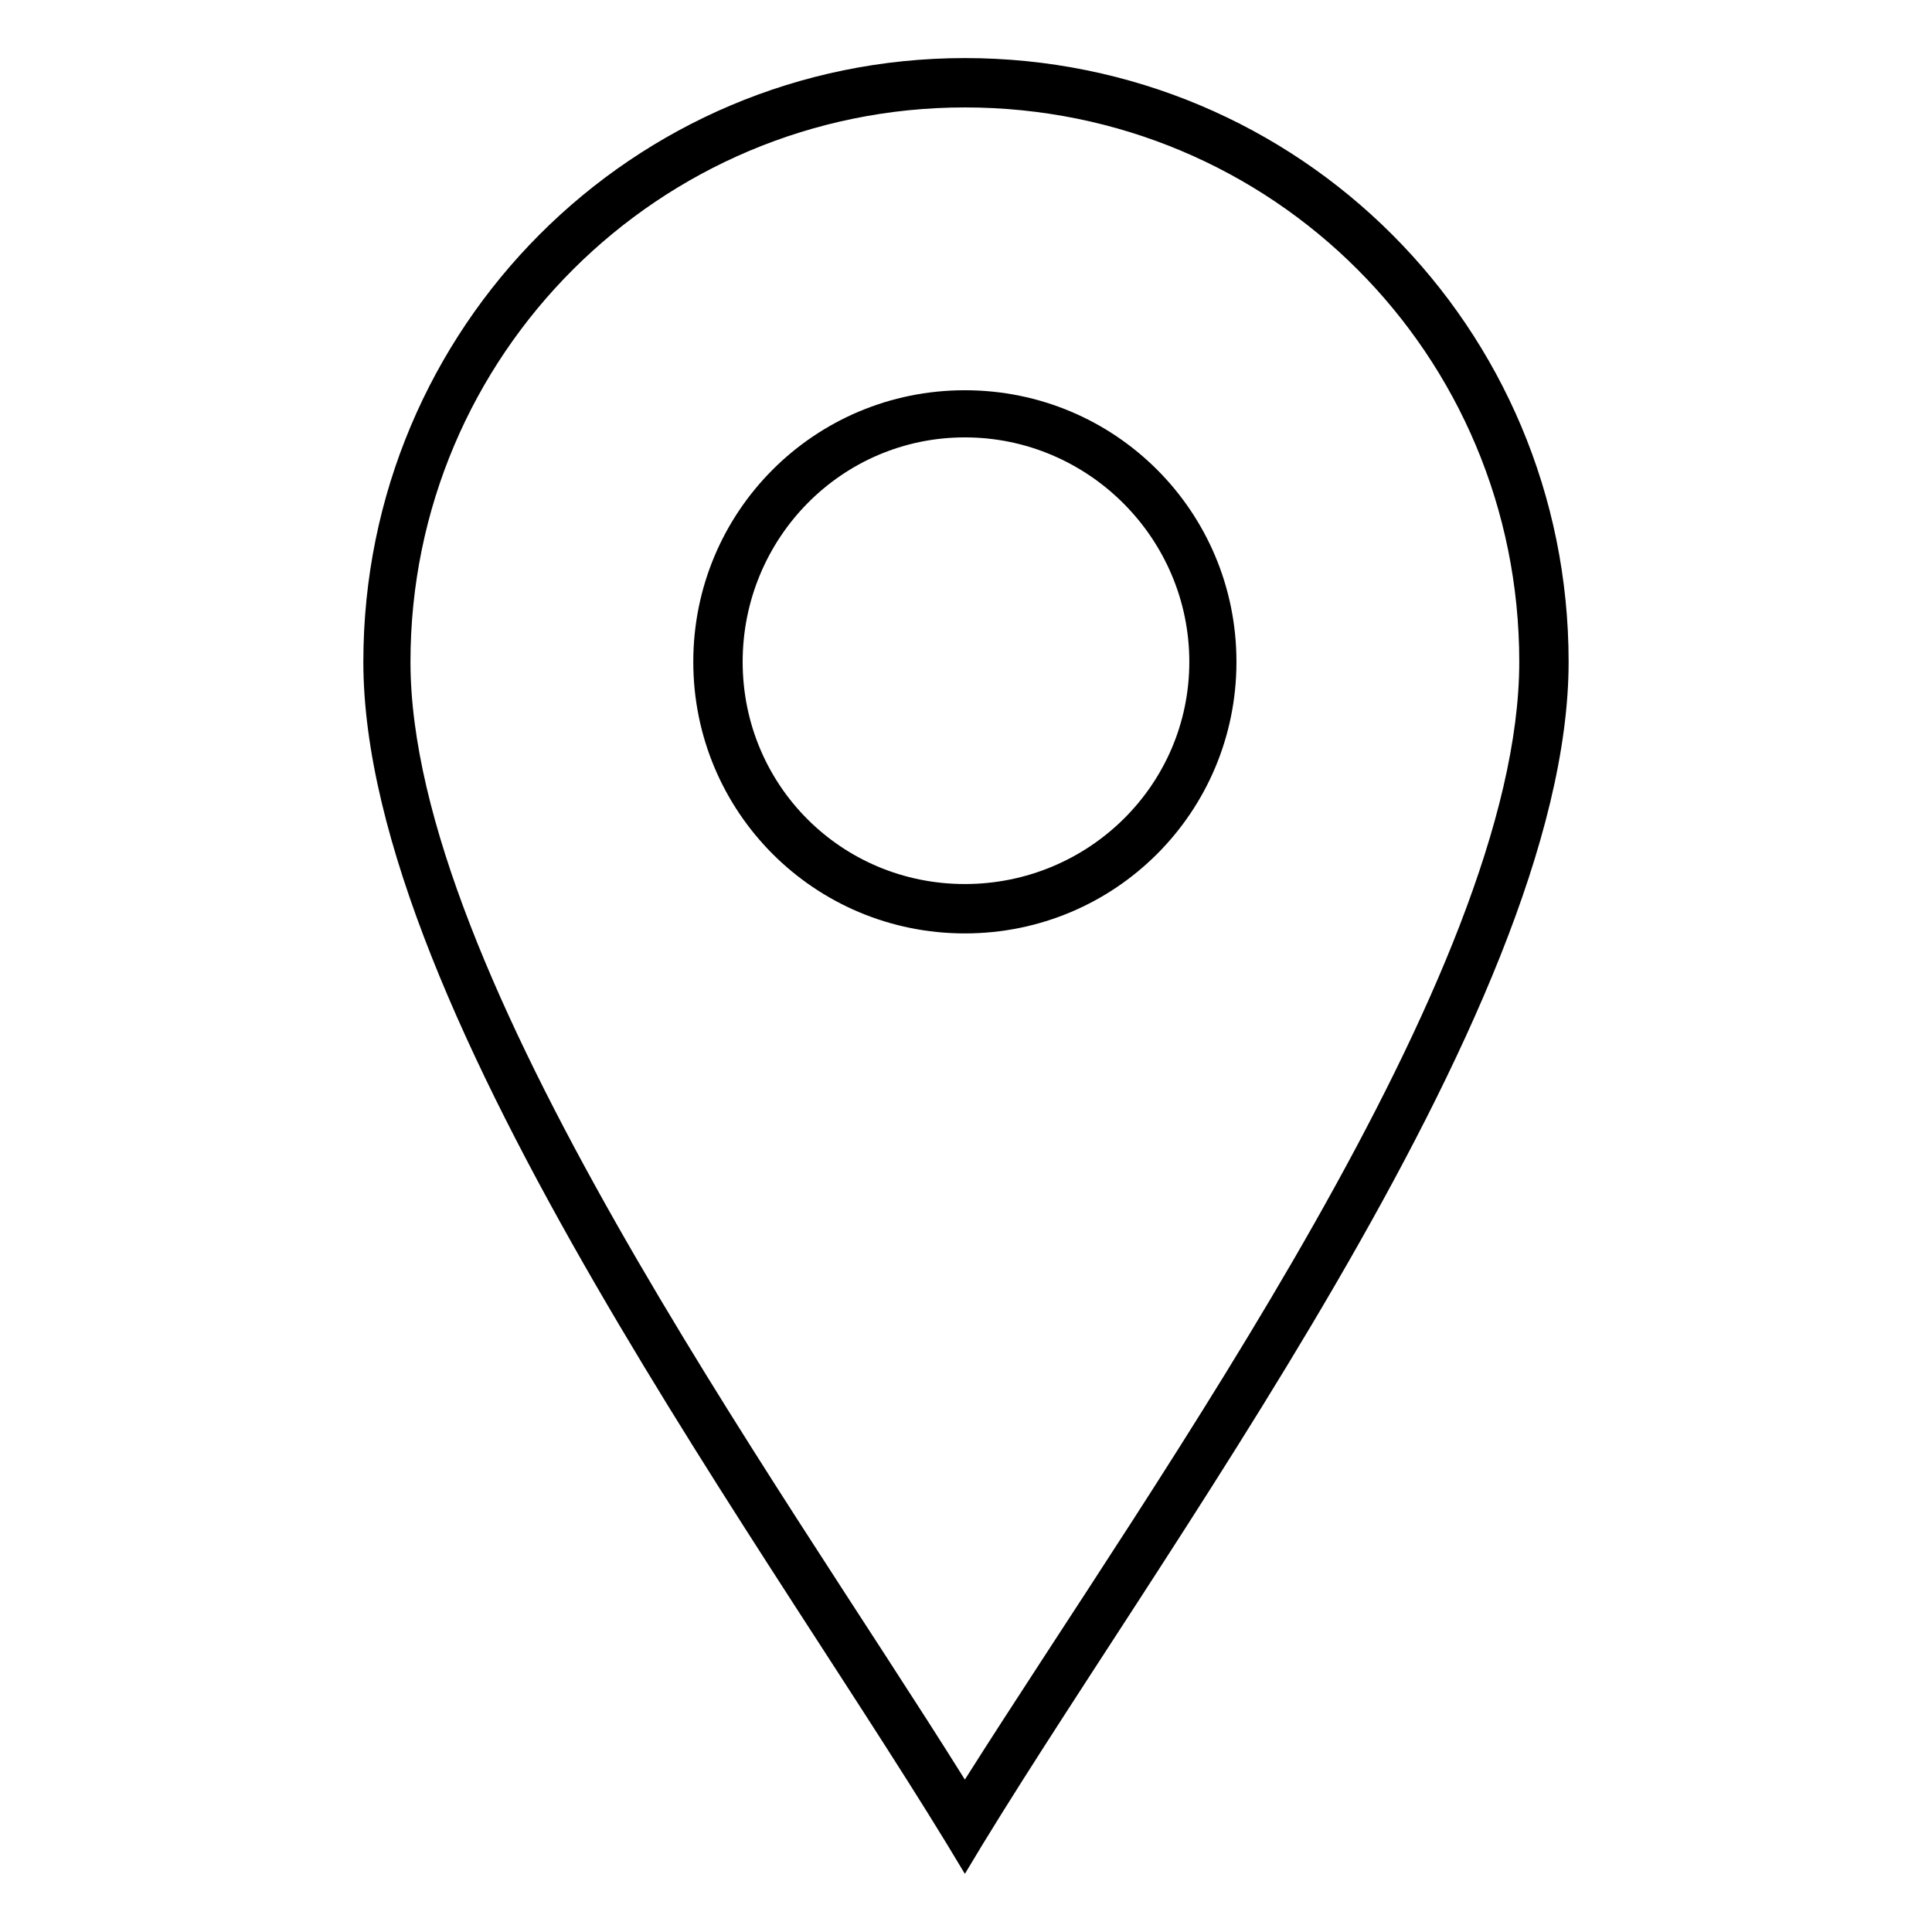
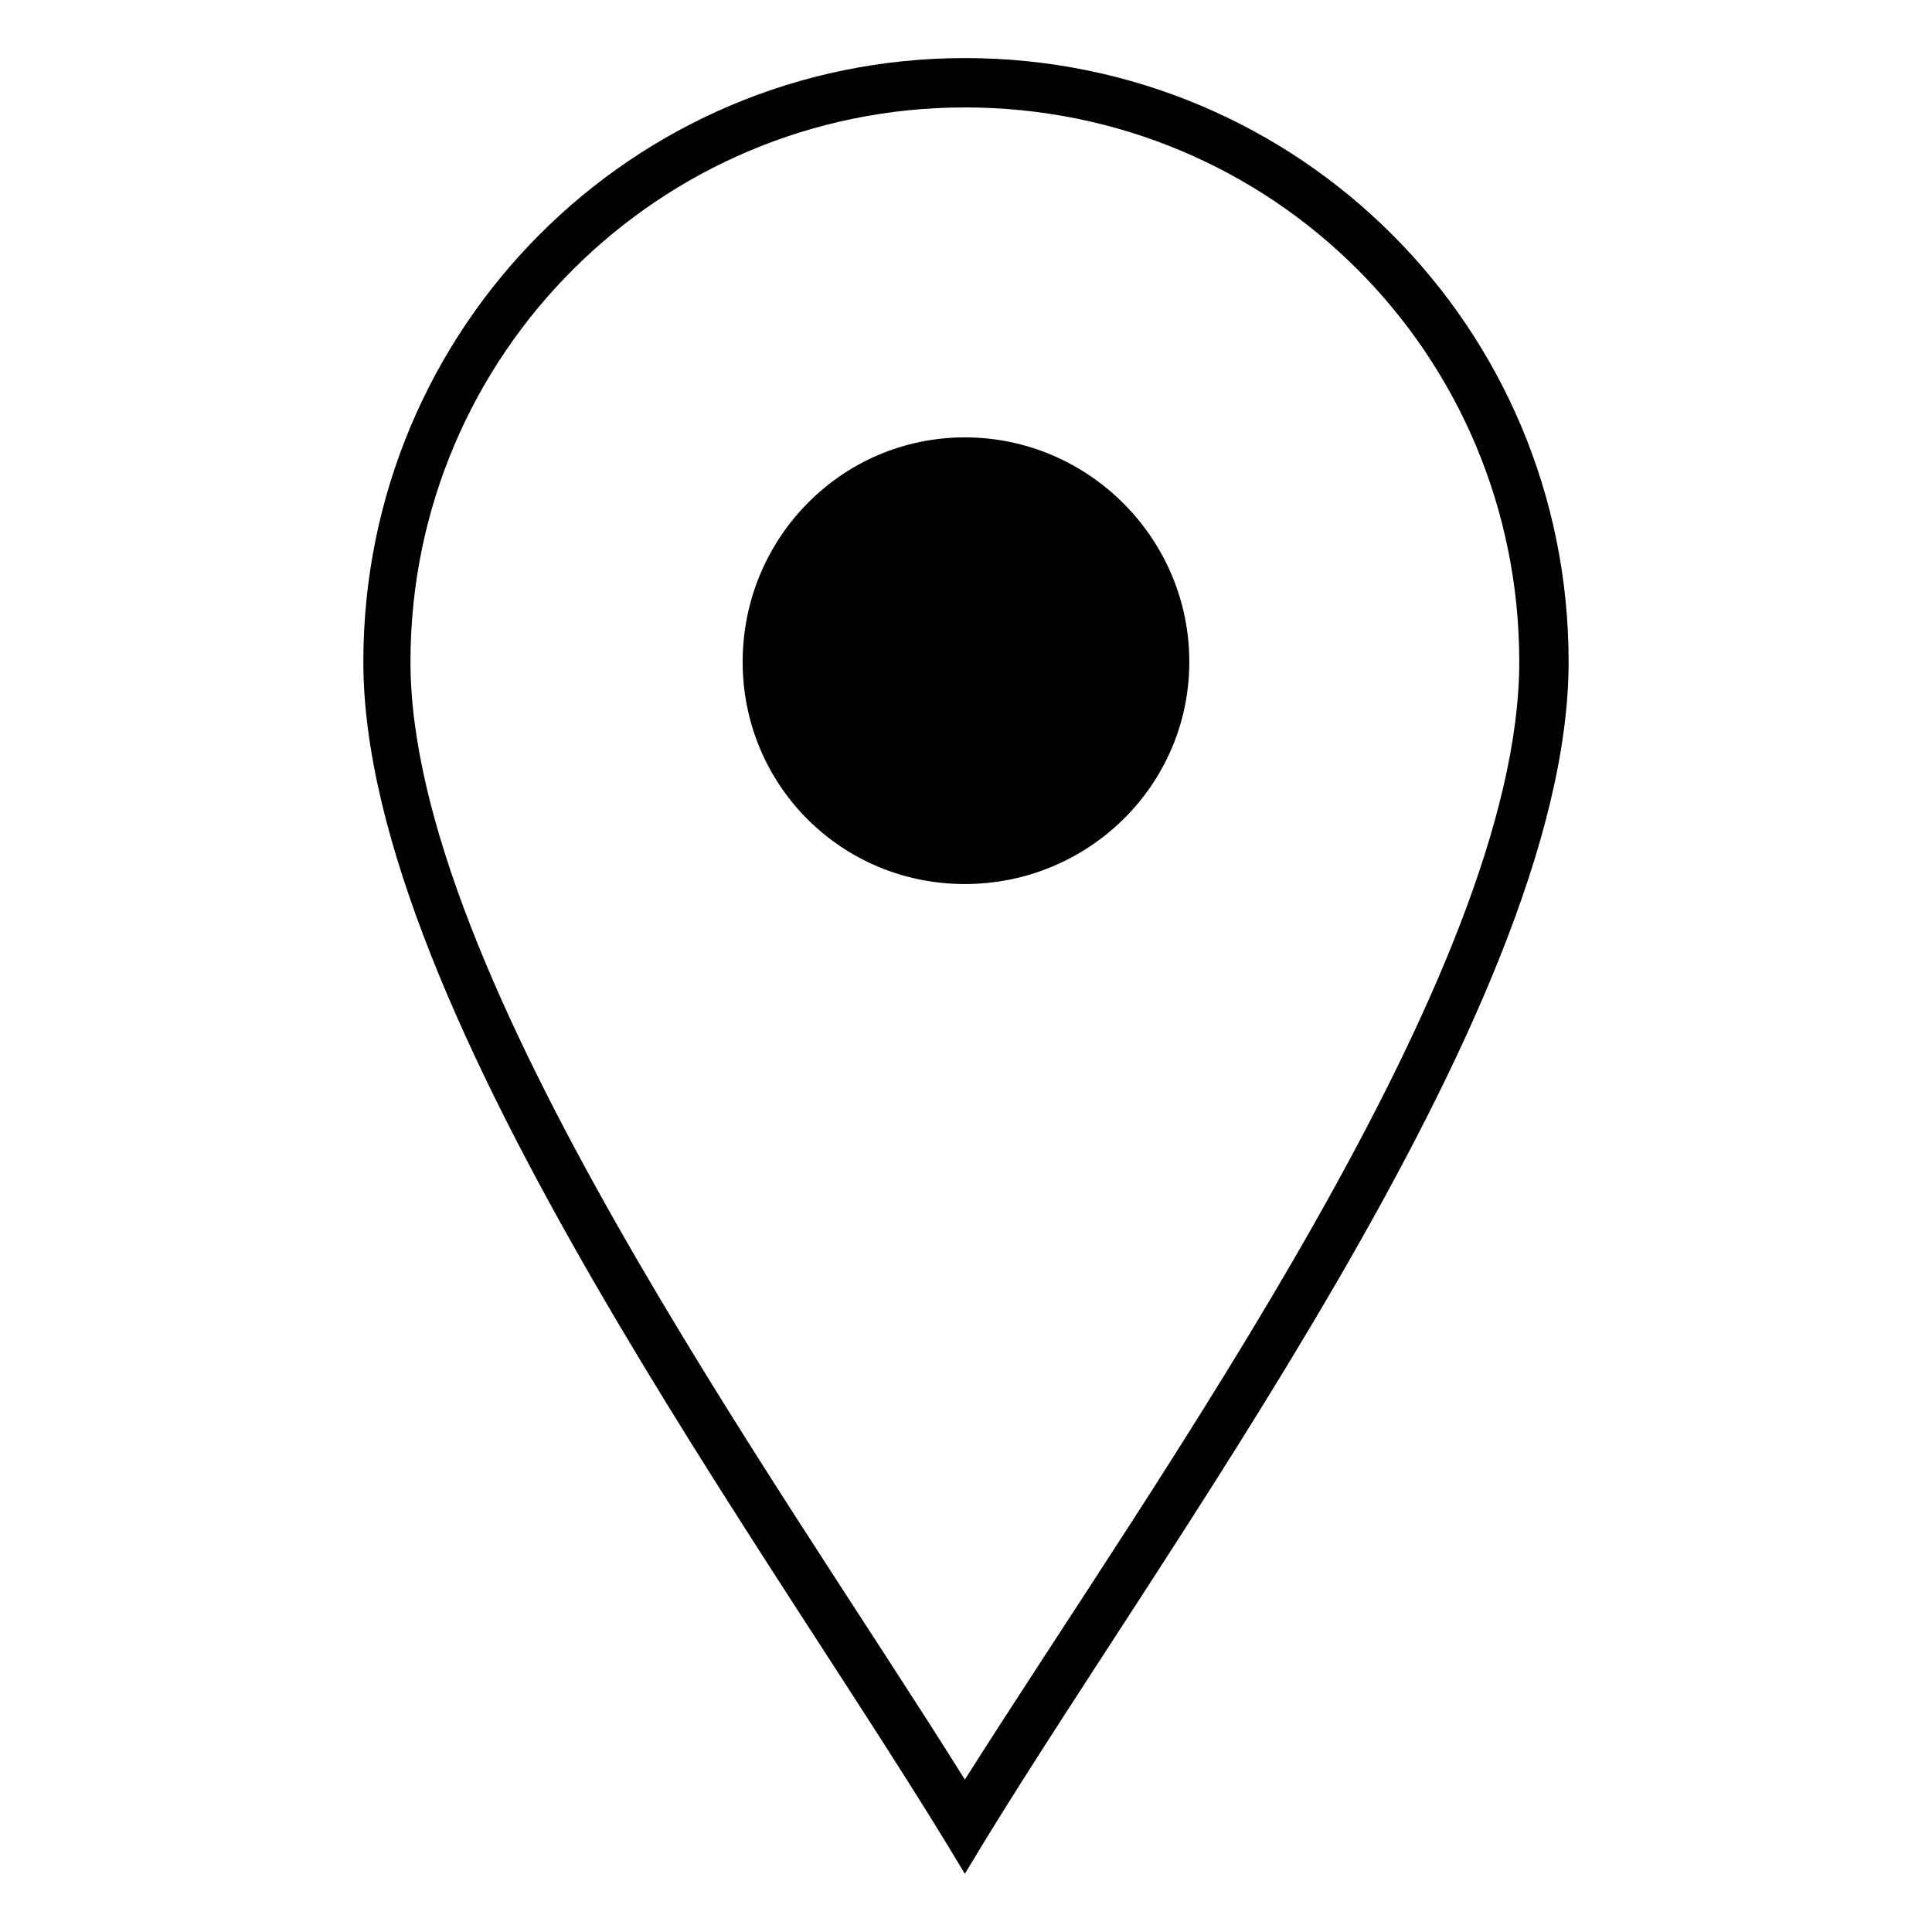
<svg xmlns="http://www.w3.org/2000/svg" fill="#000000" width="800px" height="800px" version="1.1" viewBox="144 144 512 512">
-   <path d="m399.7 159.39c88.629 0 160 71.379 160 160 0 93.387-111.23 239.12-160 321.2-48.773-82.086-159.41-227.82-159.41-321.2 0-88.629 71.379-160 159.41-160zm0 456.22c51.152-80.895 146.92-213.54 146.92-296.22 0-81.488-65.43-146.92-146.92-146.92-80.895 0-146.92 65.43-146.92 146.92 0 82.68 96.359 215.32 146.92 296.22zm0-368.19c39.852 0 71.973 32.121 71.973 71.973 0 39.852-32.121 71.973-71.973 71.973-39.852 0-71.973-32.121-71.973-71.973 0-39.852 32.121-71.973 71.973-71.973zm0 12.492c32.715 0 59.48 26.766 59.48 59.48 0 32.715-26.766 58.887-59.48 58.887-32.715 0-58.887-26.172-58.887-58.887 0-32.715 26.172-59.48 58.887-59.48z" fill-rule="evenodd" />
+   <path d="m399.7 159.39c88.629 0 160 71.379 160 160 0 93.387-111.23 239.12-160 321.2-48.773-82.086-159.41-227.82-159.41-321.2 0-88.629 71.379-160 159.41-160zm0 456.22c51.152-80.895 146.92-213.54 146.92-296.22 0-81.488-65.43-146.92-146.92-146.92-80.895 0-146.92 65.43-146.92 146.92 0 82.68 96.359 215.32 146.92 296.22zm0-368.19zm0 12.492c32.715 0 59.48 26.766 59.48 59.48 0 32.715-26.766 58.887-59.48 58.887-32.715 0-58.887-26.172-58.887-58.887 0-32.715 26.172-59.48 58.887-59.48z" fill-rule="evenodd" />
</svg>